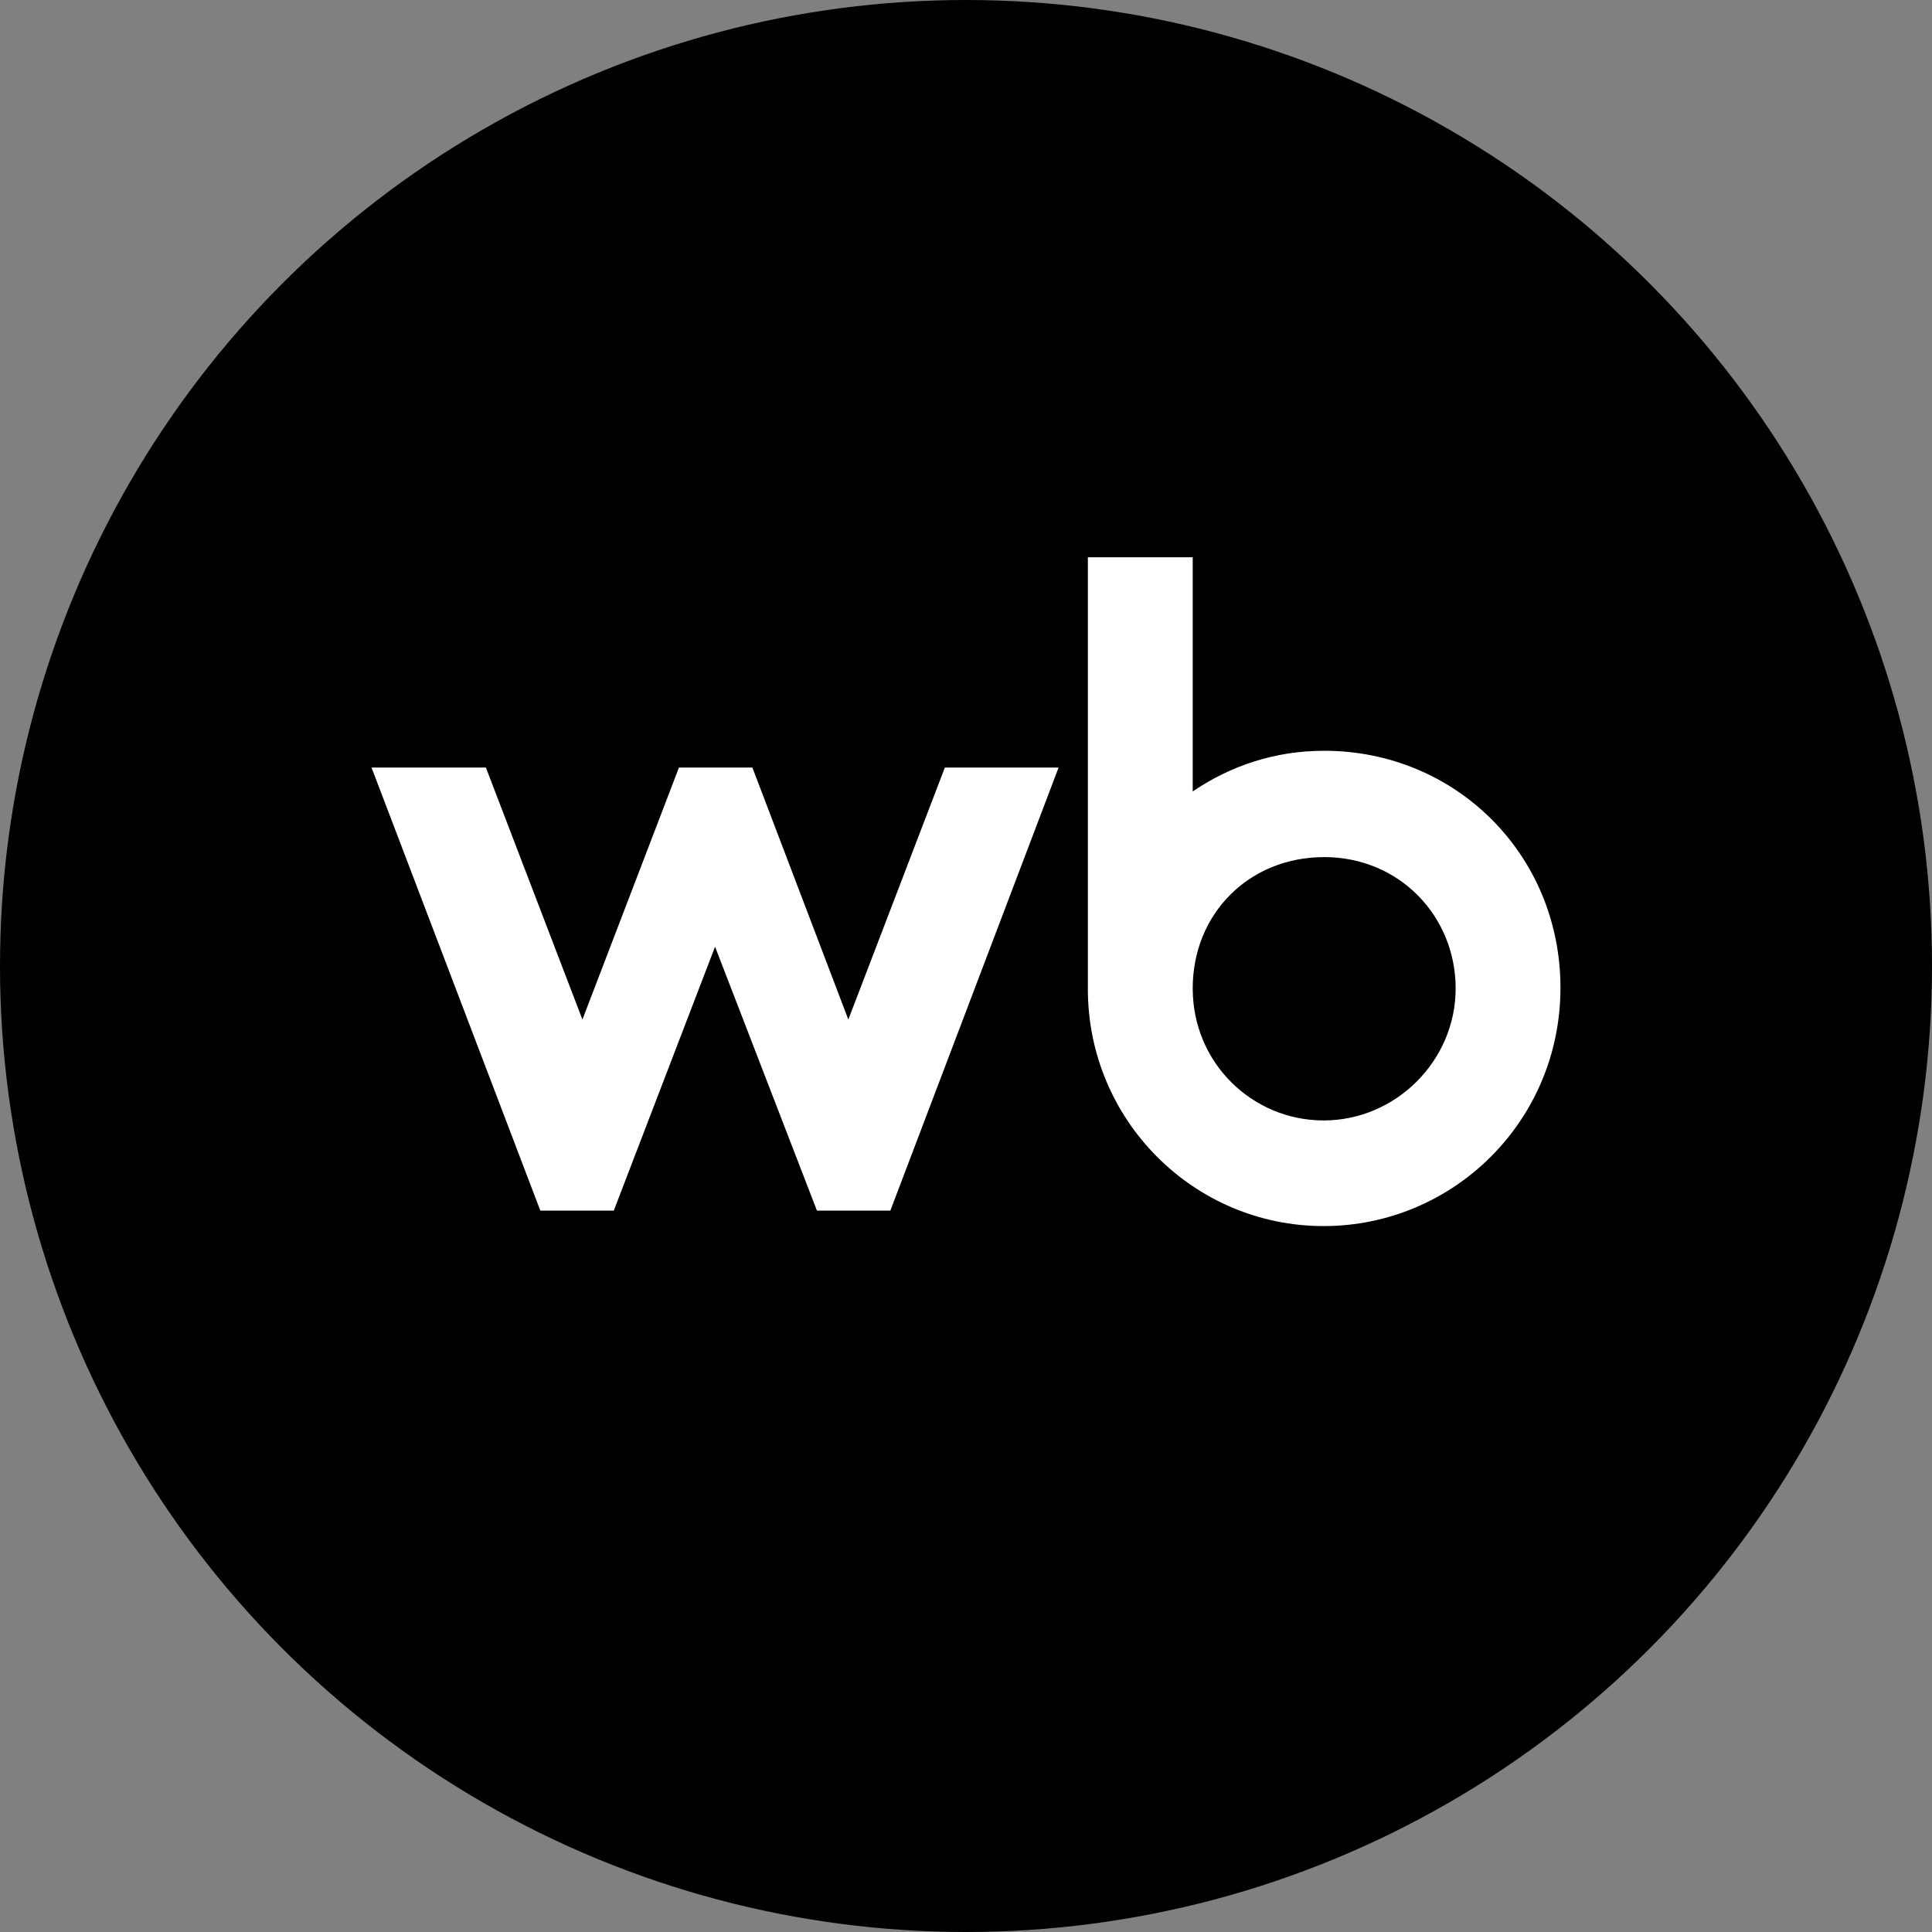
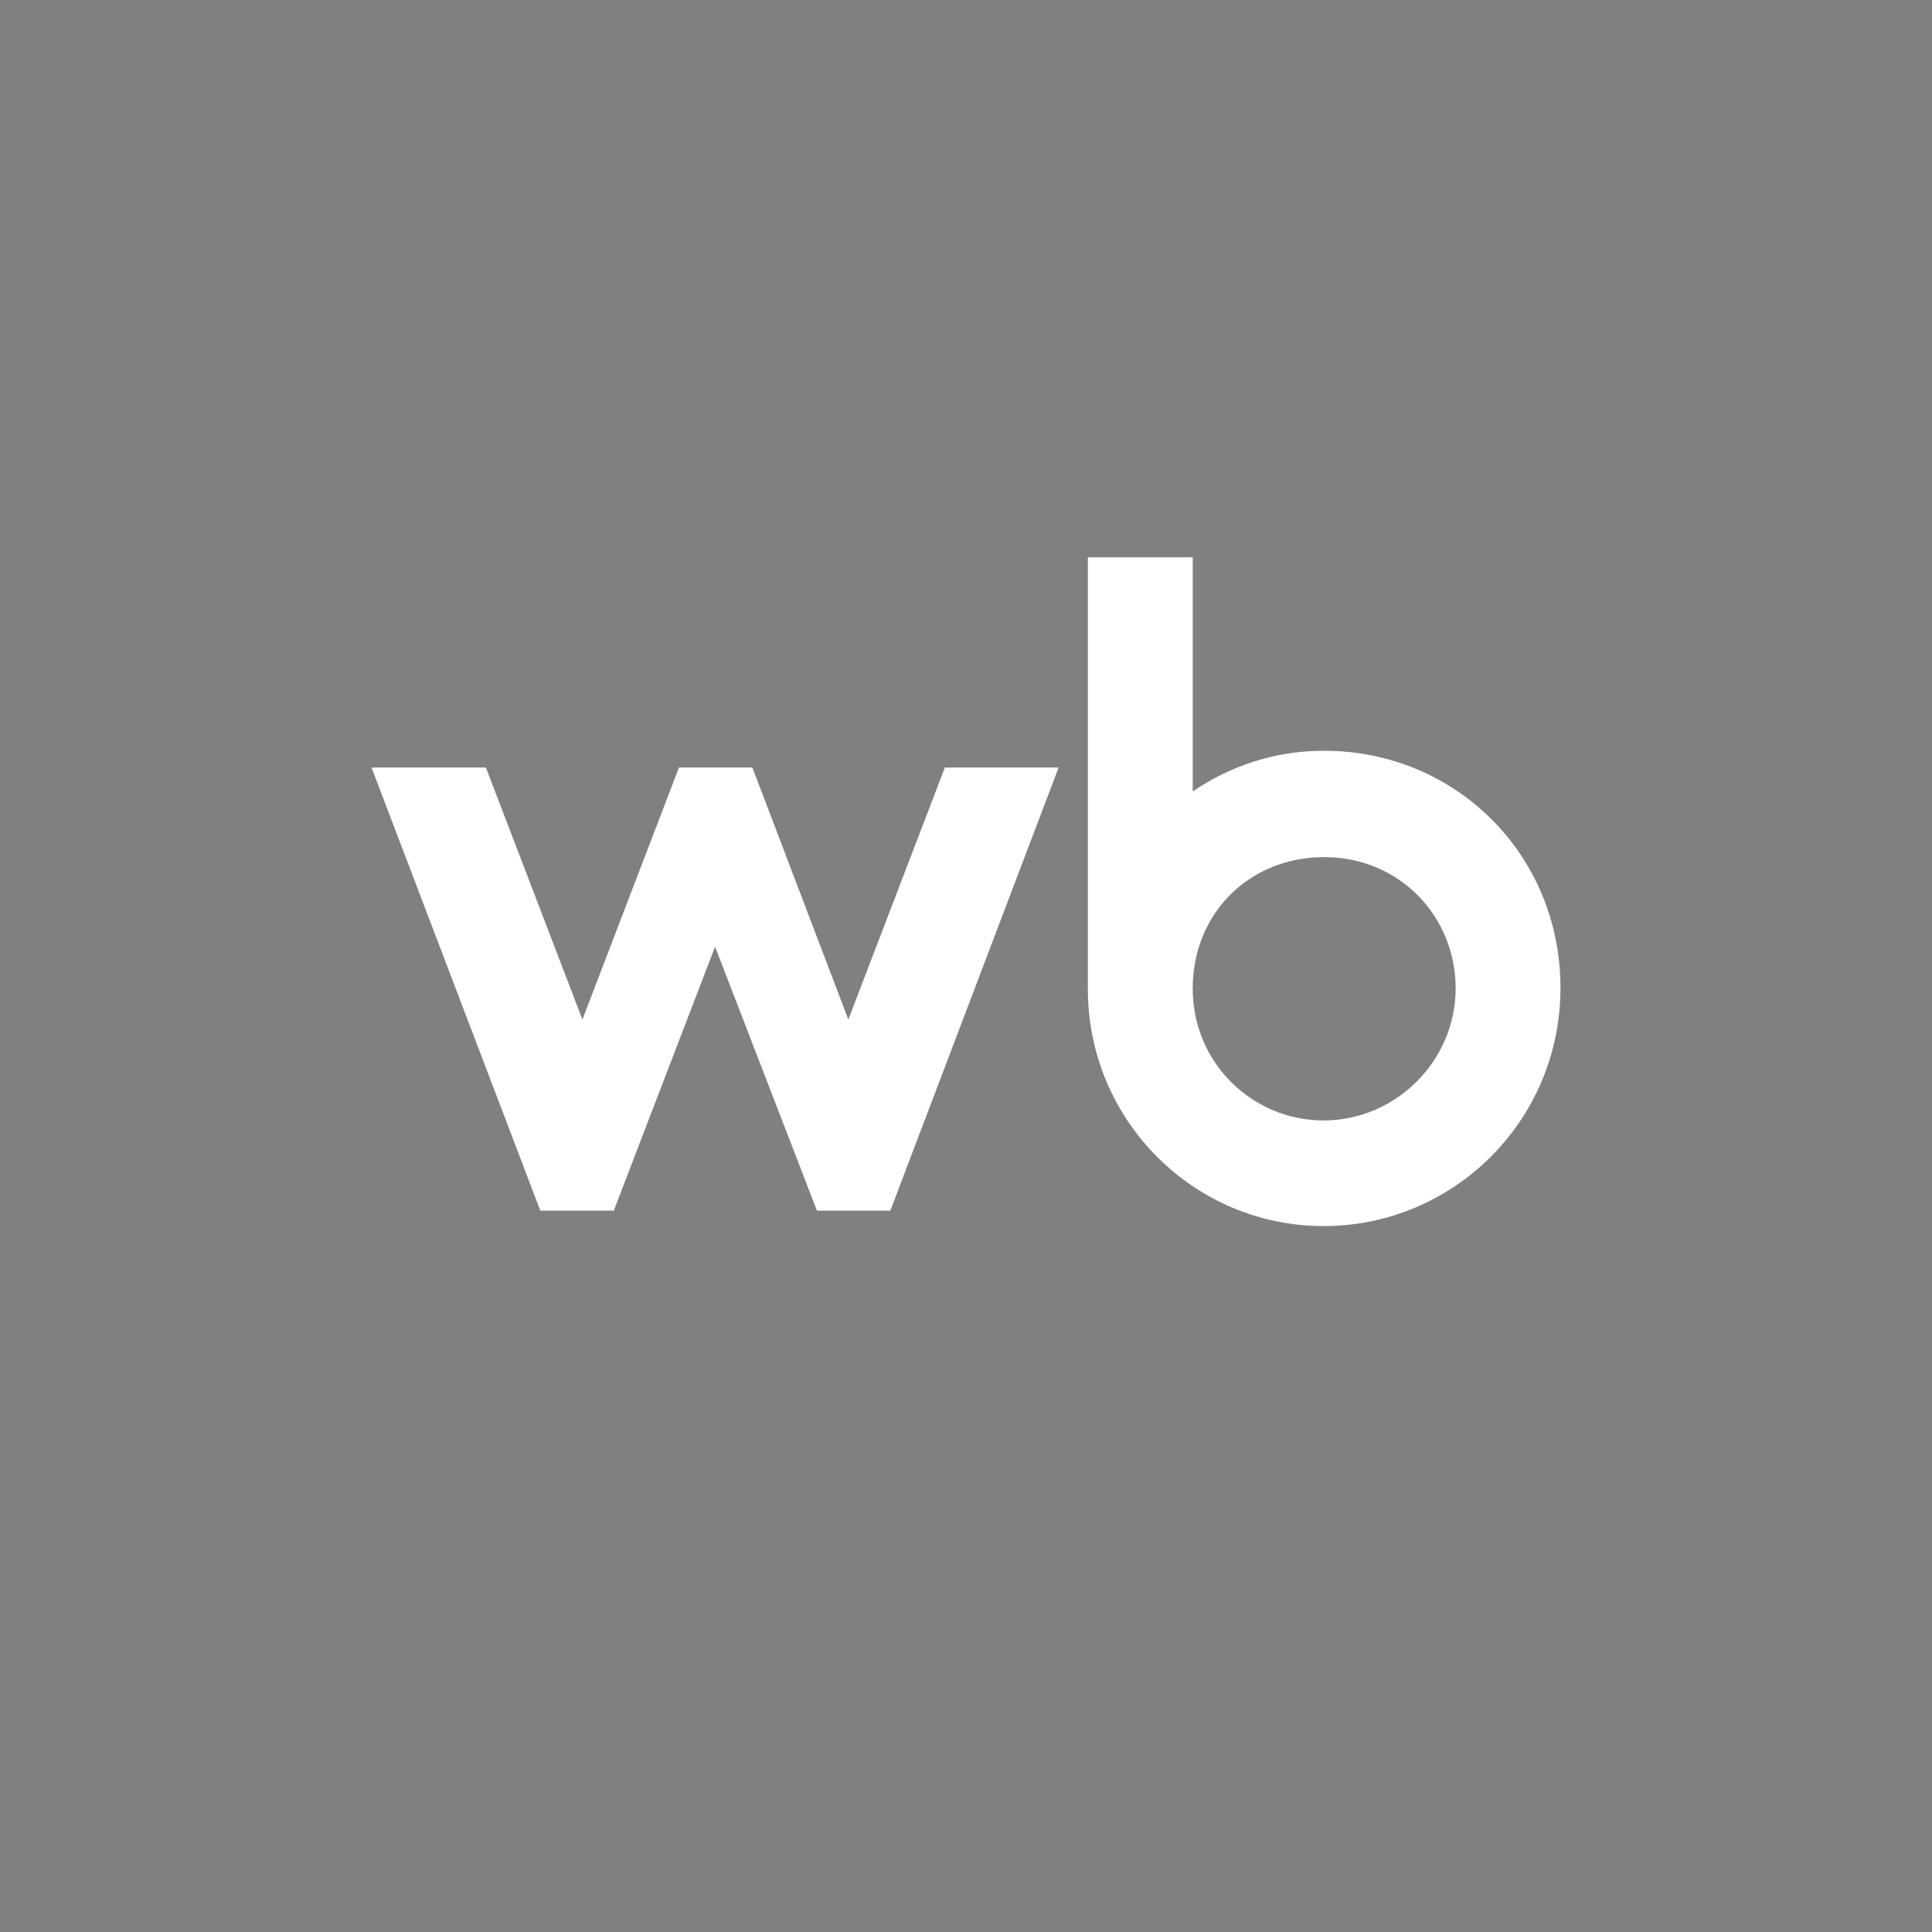
<svg xmlns="http://www.w3.org/2000/svg" width="52" height="52" viewBox="0 0 52 52" fill="none">
  <rect x="0" y="0" width="52" height="52" fill="#808080" stroke="none" />
-   <circle cx="26" cy="26" r="26" fill="url(#paint0_linear_755_1405)" style="" />
  <path d="M35.639 20.207C34.316 20.207 33.122 20.61 32.102 21.301V15H29.28V26.62C29.28 30.155 32.133 33 35.624 33C39.115 33 42 30.172 42 26.587C42 23.002 39.178 20.207 35.639 20.207ZM22.833 27.441L20.251 20.659H18.274L15.676 27.441L13.078 20.659H10L14.543 32.584H16.52L19.246 25.481L21.988 32.584H23.964L28.492 20.659H25.431L22.833 27.441ZM35.625 30.157C33.712 30.157 32.102 28.614 32.102 26.604C32.102 24.594 33.616 23.069 35.641 23.069C37.665 23.069 39.179 24.66 39.179 26.604C39.179 28.549 37.569 30.157 35.625 30.157Z" fill="white" style="fill:white;fill-opacity:1;" />
  <defs>
    <linearGradient id="paint0_linear_755_1405" x1="17.491" y1="56.491" x2="49.4" y2="3.309" gradientUnits="userSpaceOnUse">
      <stop stop-color="#6F01FB" style="stop-color:#6F01FB;stop-color:color(display-p3 0.435 0.004 0.984);stop-opacity:1;" />
      <stop offset="1" stop-color="#FF49D7" style="stop-color:#FF49D7;stop-color:color(display-p3 1 0.286 0.843);stop-opacity:1;" />
    </linearGradient>
  </defs>
</svg>